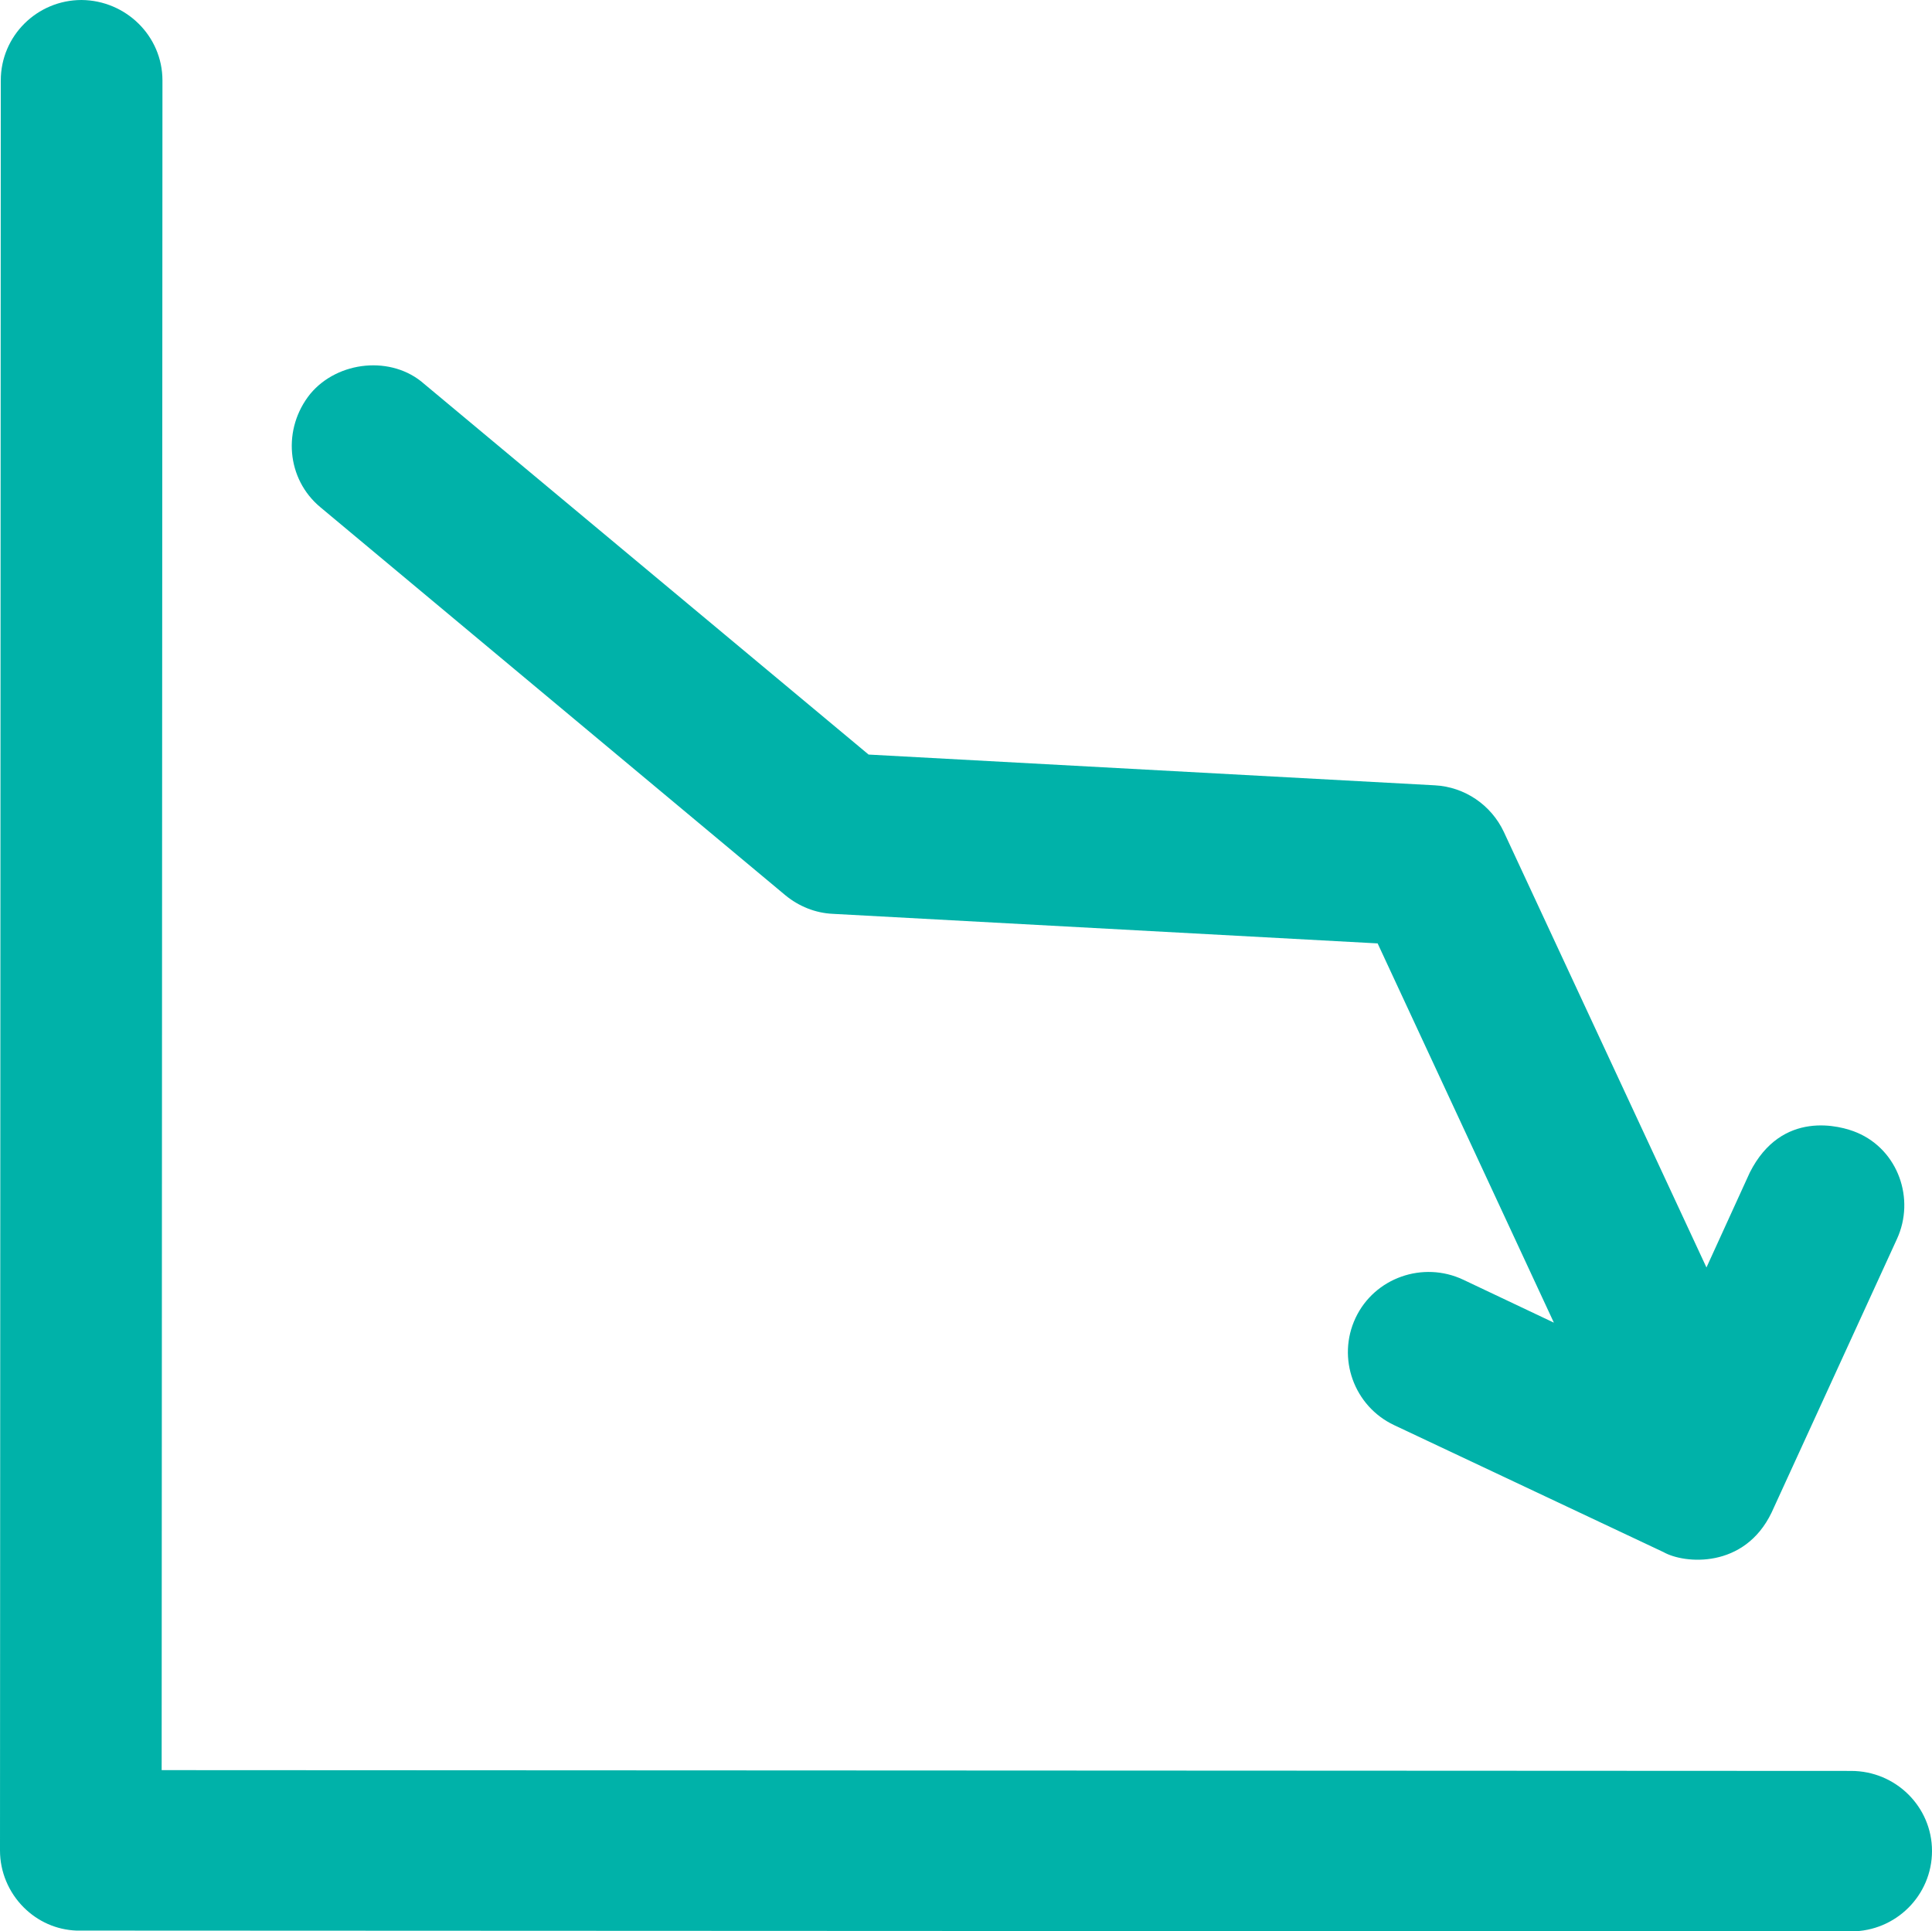
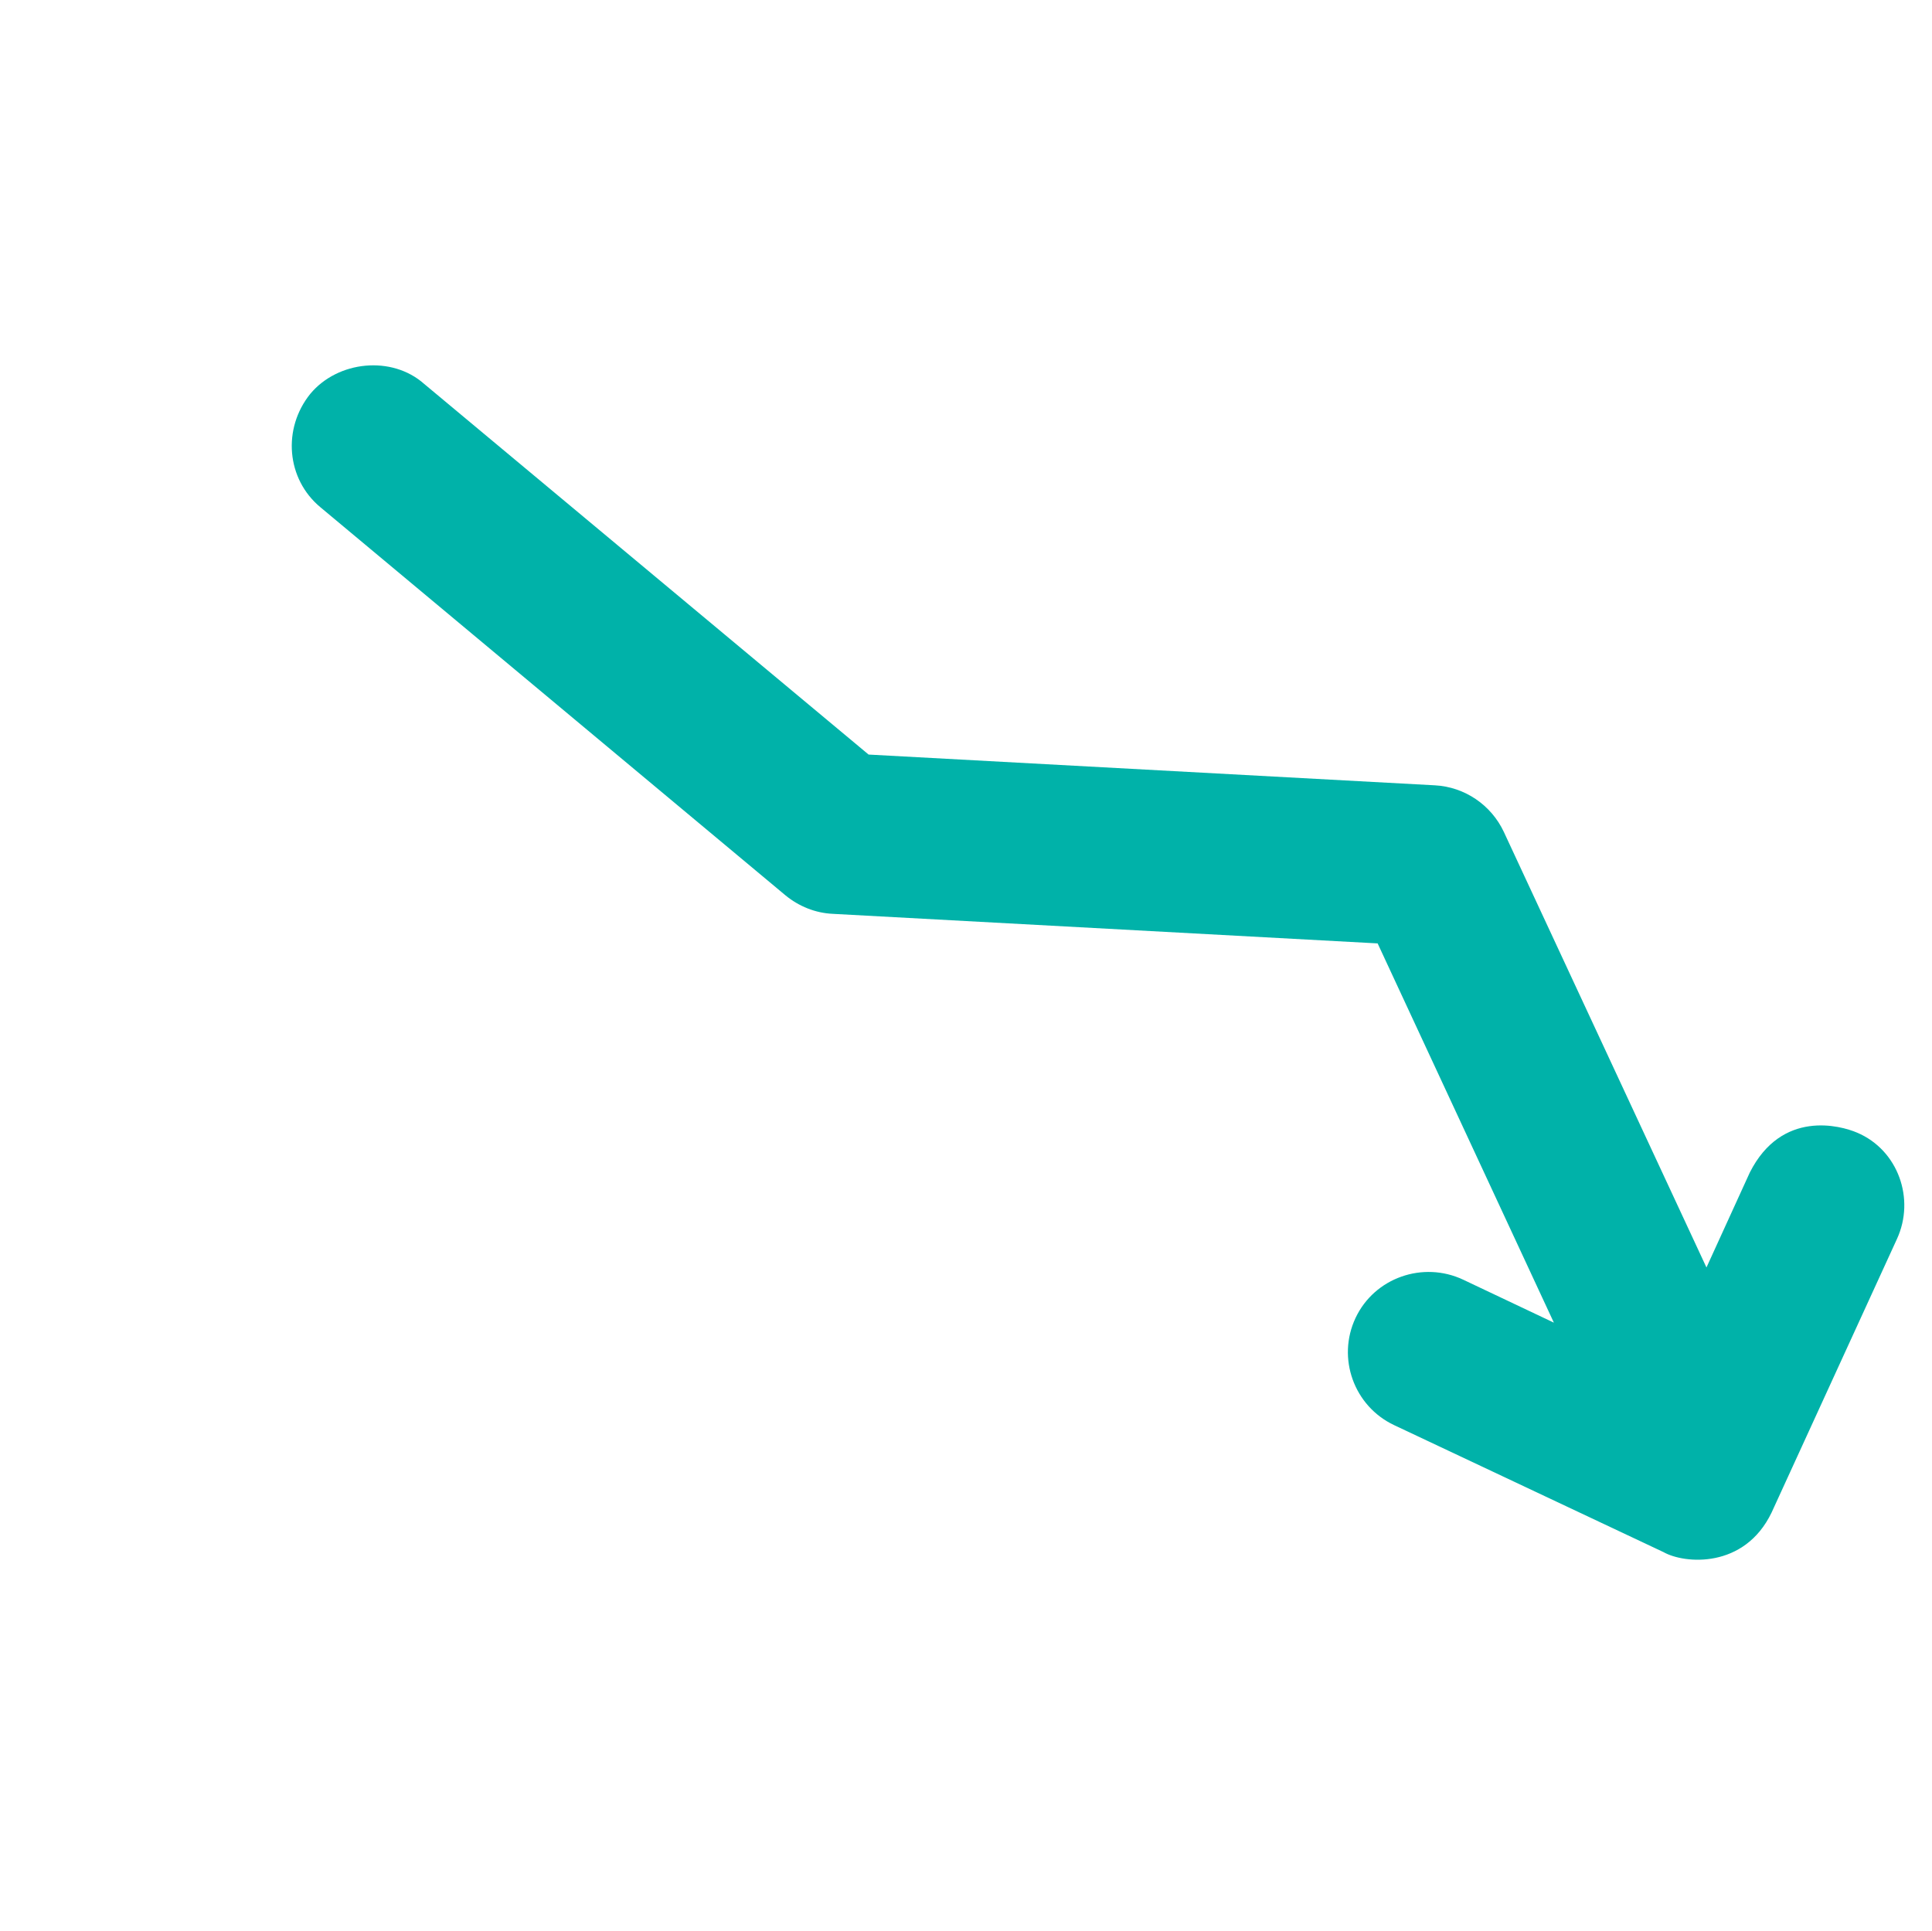
<svg xmlns="http://www.w3.org/2000/svg" id="a" data-name="Layer 1" viewBox="0 0 765.625 765.469">
  <defs>
    <style>
      .b {
        fill: #00b2a9;
        stroke-width: 0px;
      }
    </style>
  </defs>
-   <path class="b" d="M733.594,701.875l-669.531-.313.313-669.688C64.375,14.219,49.844.156,32.344,0,14.688,0,.312,14.219.312,31.875l-.312,701.562c0,8.437,3.437,16.563,9.375,22.5,5.625,5.625,12.969,8.906,20.937,9.219h1.719l701.562.313c17.656,0,32.031-14.219,32.031-31.875,0-17.5-14.375-31.719-32.031-31.719Z" />
  <path class="b" d="M168.125,152.183c-12.813-11.406-34.219-9.219-45.156,3.906-11.094,13.75-9.531,33.75,4.062,45l184.219,153.75c5.312,4.375,11.875,7.031,18.75,7.344l215.937,11.719,69.844,150.312-35.938-17.031c-15.937-7.5-35.156-.781-42.656,15.156-7.5,15.937-.625,35,15.312,42.5l106.719,50.313c8.281,4.688,32.031,6.719,42.812-15.625l49.687-108.438c7.344-15.937.469-35.313-15.781-42.188-6.563-2.812-29.844-9.219-42.5,15.781l-17.188,37.656-80.312-172.656c-5-10.625-15.469-17.812-27.344-18.437l-224.375-12.187-176.094-146.875h0Z" />
</svg>